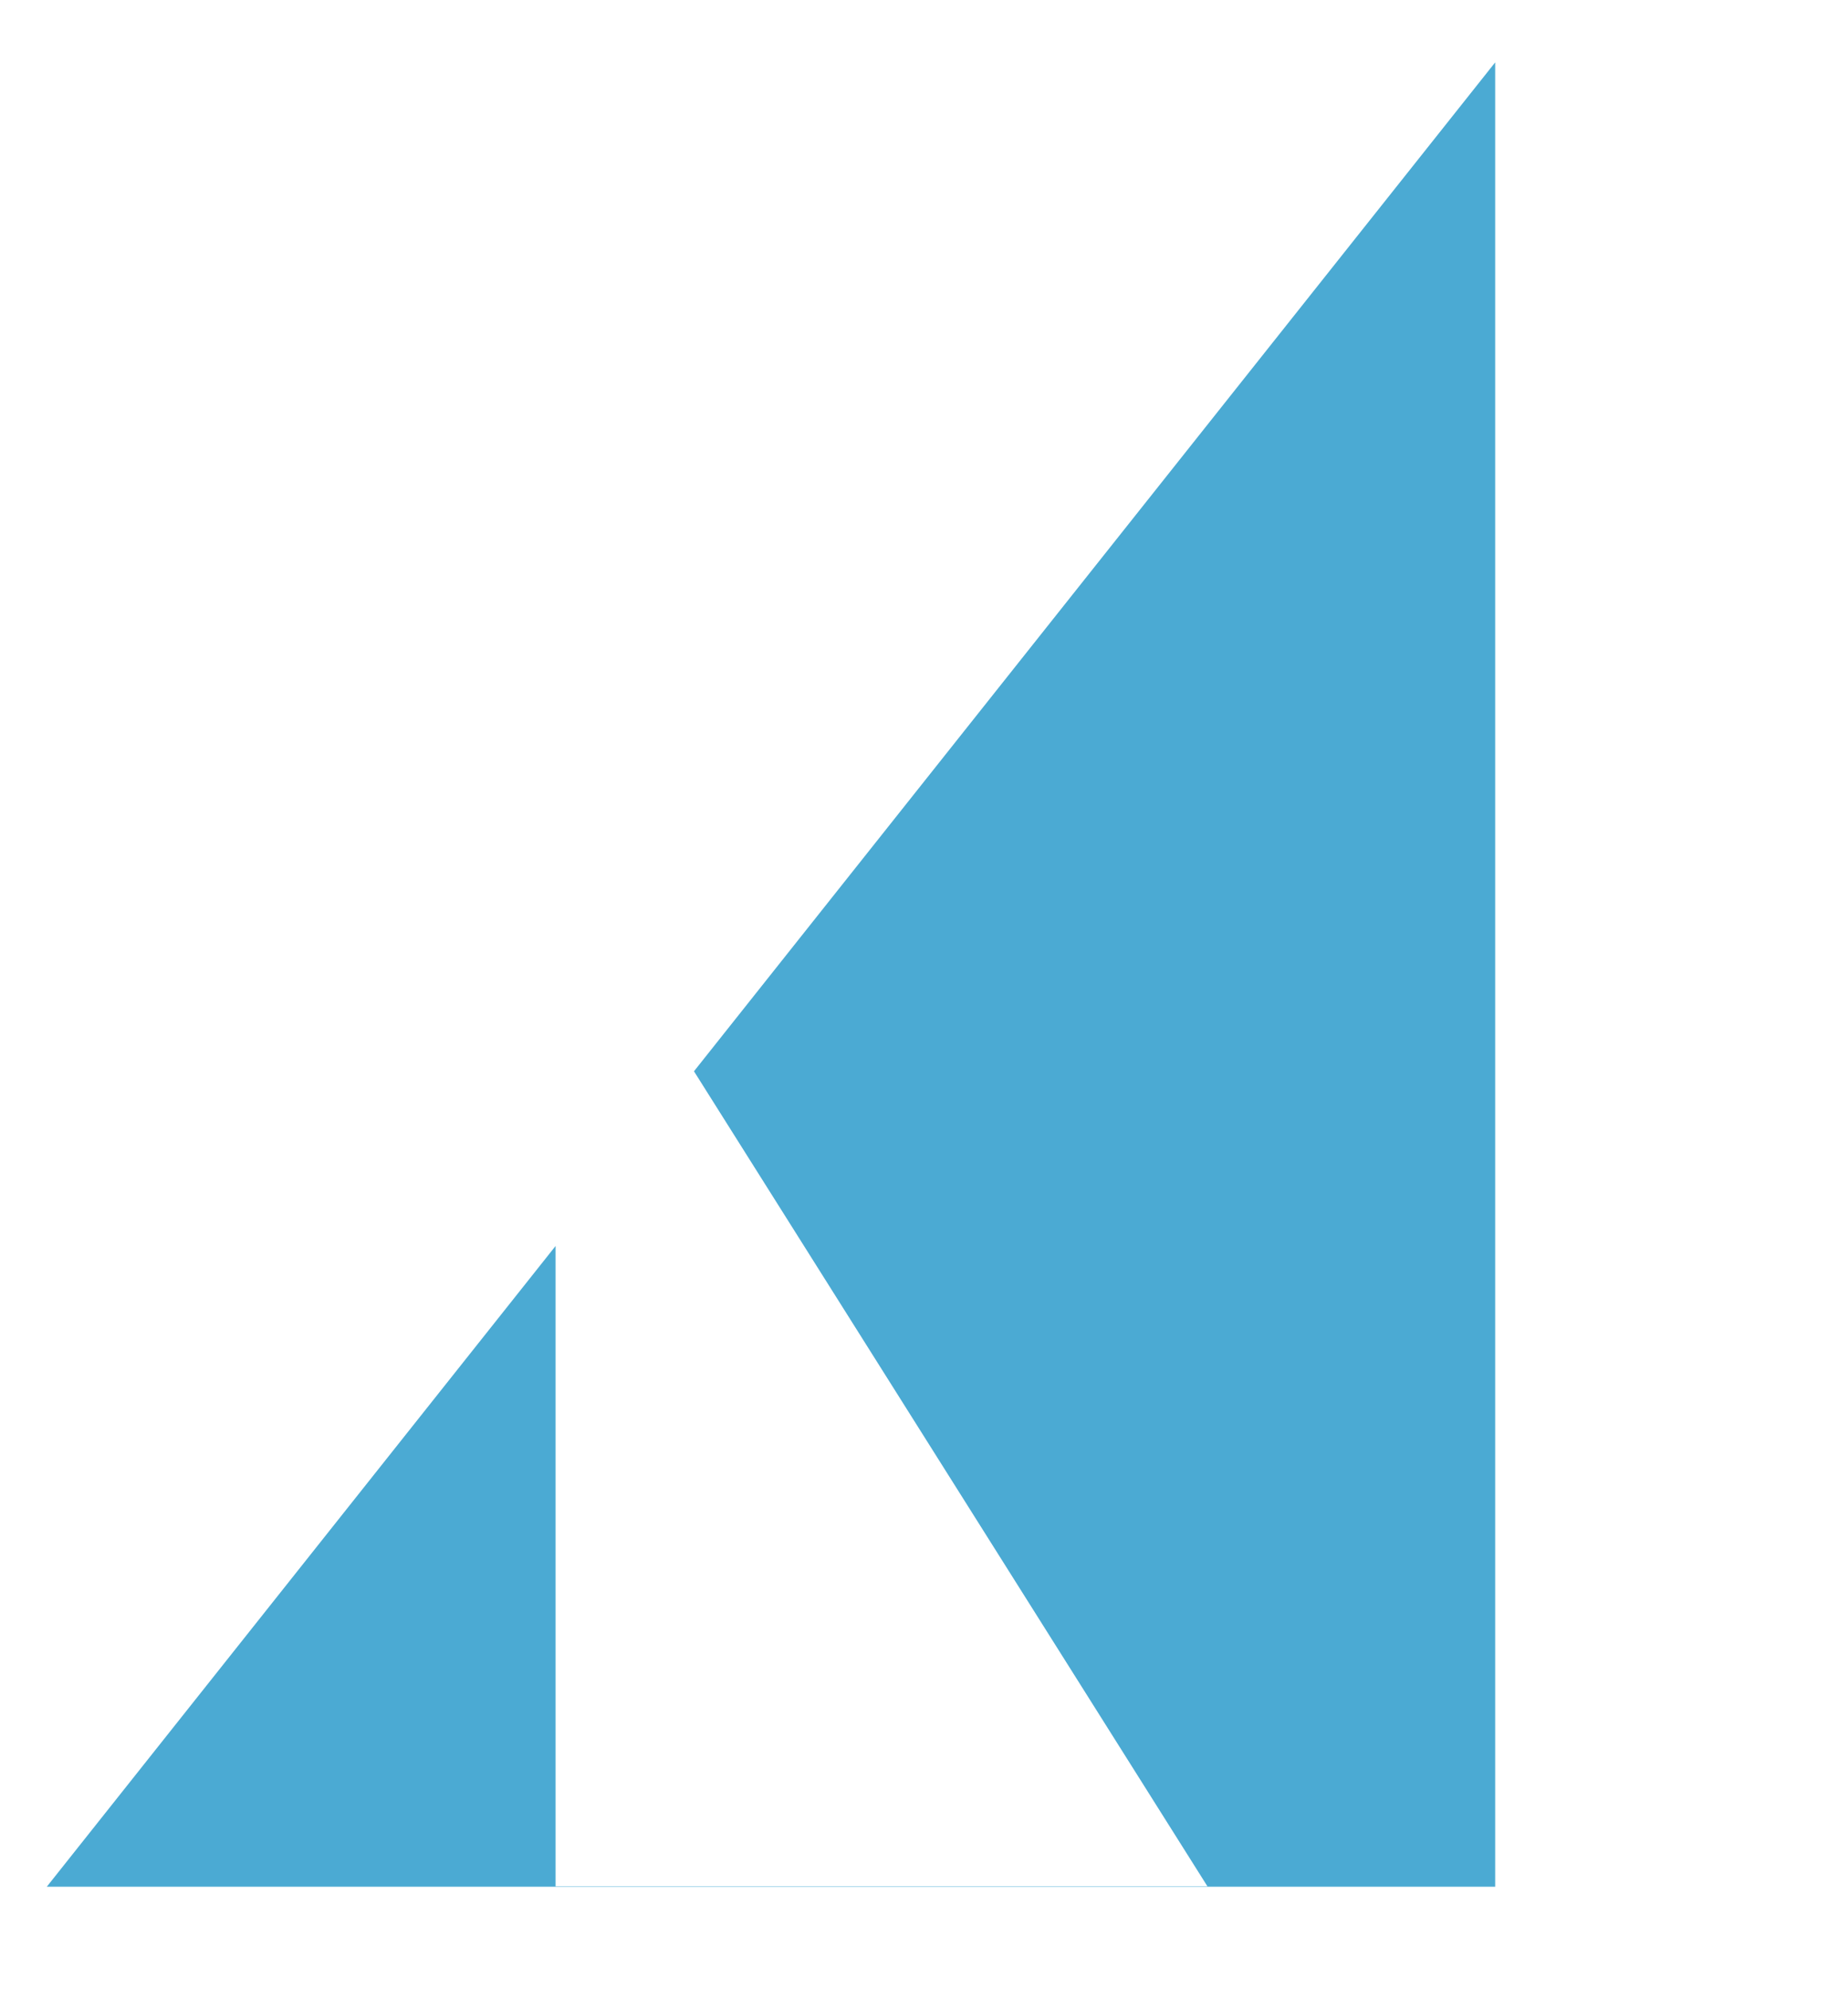
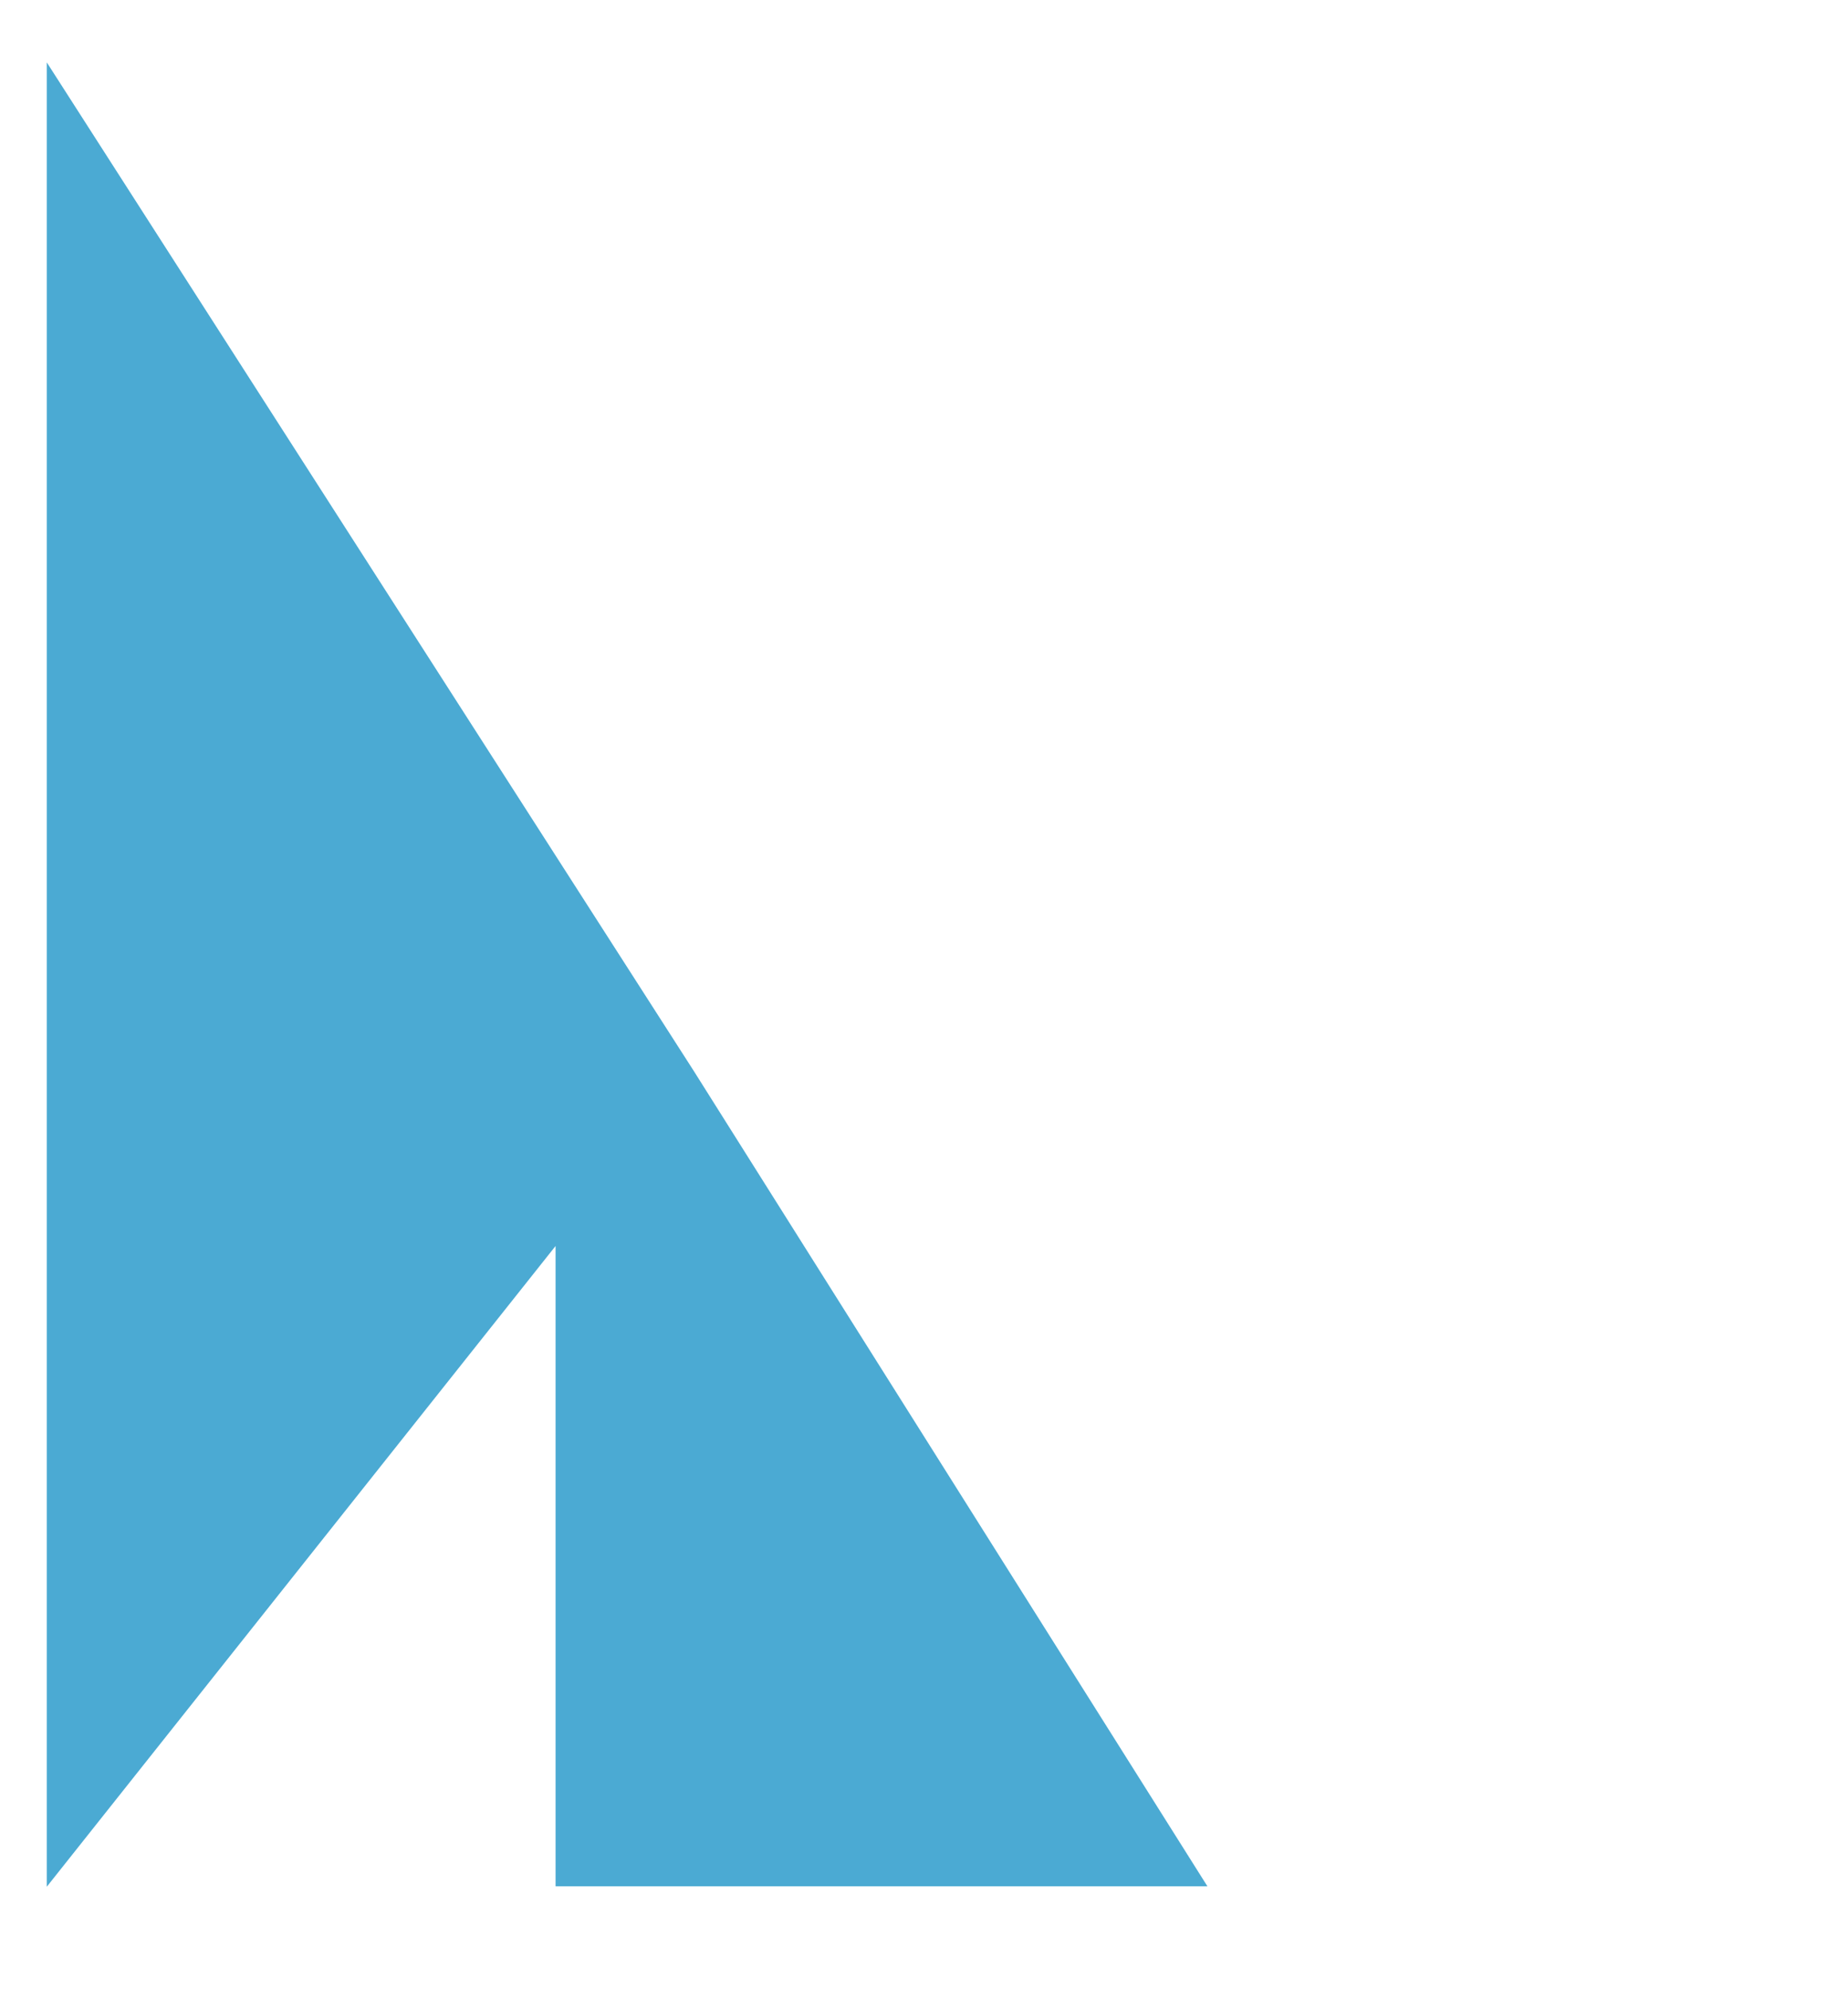
<svg xmlns="http://www.w3.org/2000/svg" xmlns:ns1="http://www.bohemiancoding.com/sketch/ns" version="1.1" id="Layer_1" x="0px" y="0px" viewBox="0 0 474 510" style="enable-background:new 0 0 474 510;" xml:space="preserve">
  <style type="text/css">
	.st0{fill:#4BAAD3;}
</style>
  <title>logo</title>
  <g ns1:type="MSArtboardGroup">
-     <path ns1:type="MSShapeGroup" class="st0" d="M142.5,319.5L12,483.8h371.5V16L178,274.7l131.7,209H142.5   C142.5,483.8,142.5,319.5,142.5,319.5z" />
+     <path ns1:type="MSShapeGroup" class="st0" d="M142.5,319.5L12,483.8V16L178,274.7l131.7,209H142.5   C142.5,483.8,142.5,319.5,142.5,319.5z" />
  </g>
</svg>